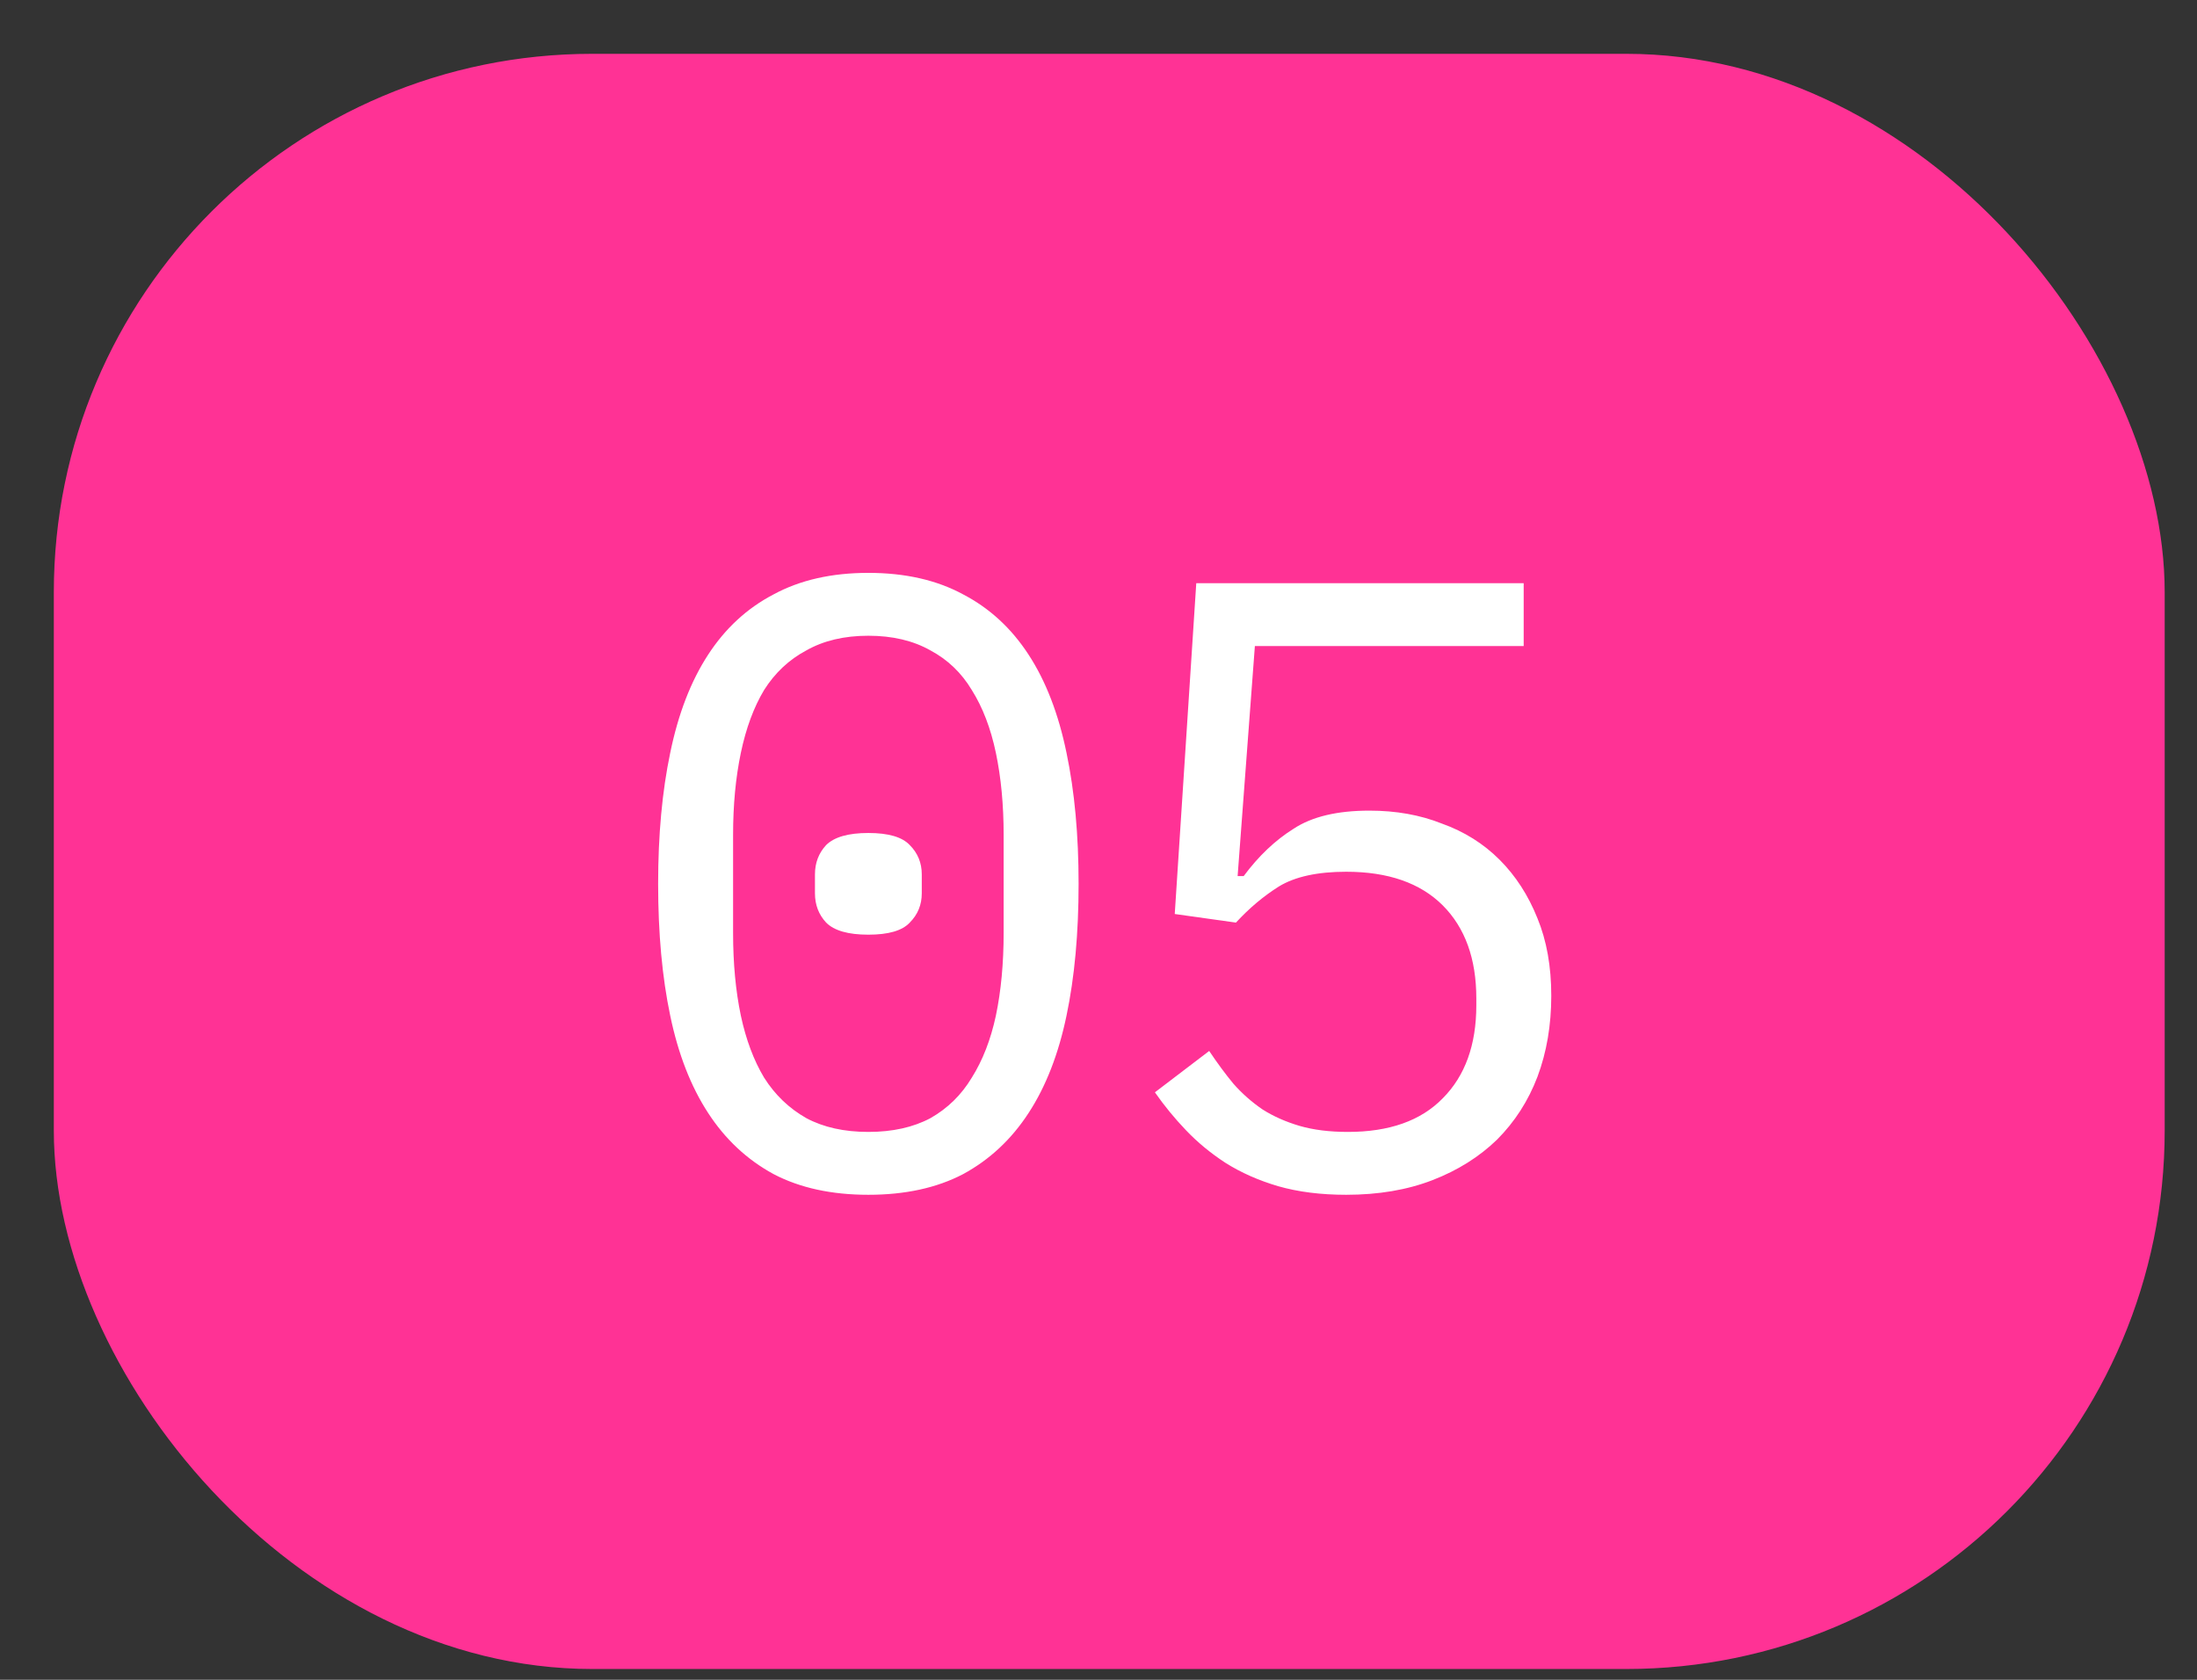
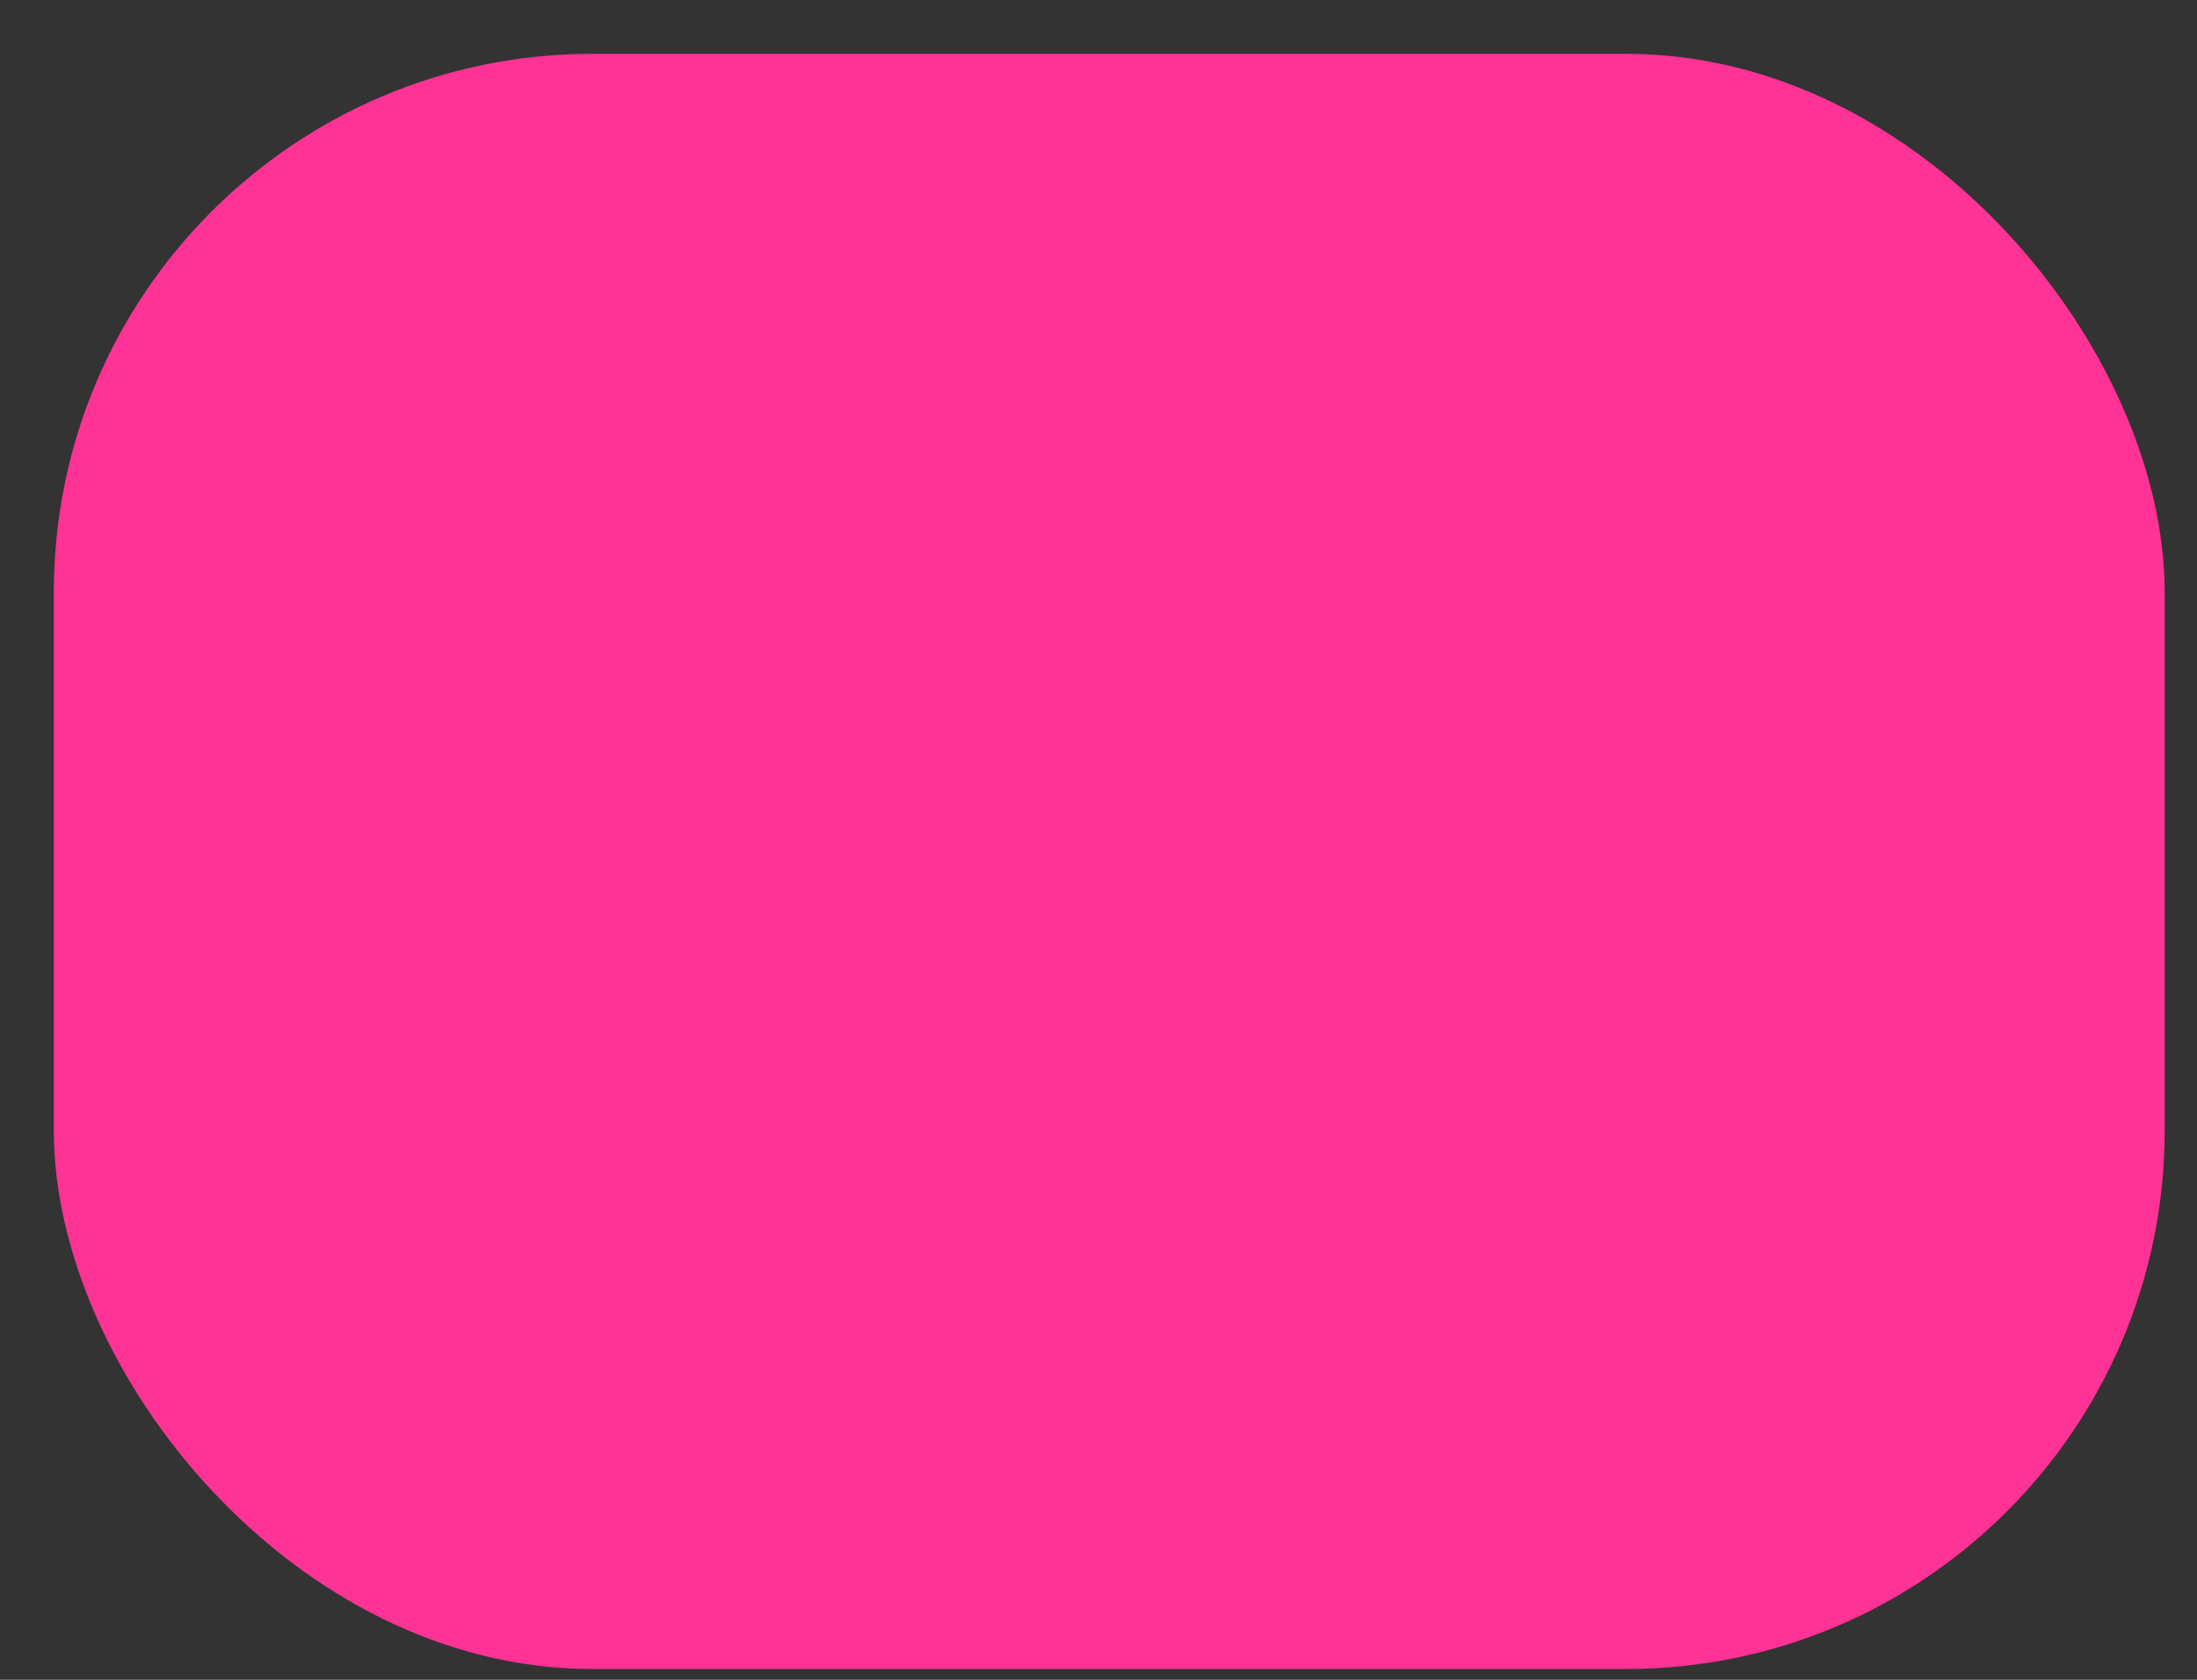
<svg xmlns="http://www.w3.org/2000/svg" width="34" height="26" viewBox="0 0 34 26" fill="none">
  <rect x="0" y="0" width="34" height="26" fill="#333333" stroke="none" />
  <rect x="0.833" y="0.833" width="32.667" height="25" rx="8.333" fill="#FF3295" />
-   <path d="M13.438 18.493C12.87 18.493 12.381 18.387 11.972 18.173C11.563 17.951 11.225 17.636 10.959 17.227C10.692 16.818 10.496 16.316 10.372 15.72C10.247 15.124 10.185 14.444 10.185 13.68C10.185 12.925 10.247 12.249 10.372 11.653C10.496 11.049 10.692 10.542 10.959 10.133C11.225 9.724 11.563 9.413 11.972 9.2C12.381 8.978 12.87 8.867 13.438 8.867C14.007 8.867 14.496 8.978 14.905 9.2C15.314 9.413 15.652 9.724 15.918 10.133C16.185 10.542 16.381 11.049 16.505 11.653C16.63 12.249 16.692 12.925 16.692 13.68C16.692 14.444 16.63 15.124 16.505 15.72C16.381 16.316 16.185 16.818 15.918 17.227C15.652 17.636 15.314 17.951 14.905 18.173C14.496 18.387 14.007 18.493 13.438 18.493ZM13.438 17.52C13.812 17.52 14.132 17.449 14.399 17.307C14.665 17.156 14.879 16.947 15.039 16.68C15.207 16.413 15.332 16.093 15.412 15.72C15.492 15.338 15.532 14.911 15.532 14.44V12.92C15.532 12.458 15.492 12.036 15.412 11.653C15.332 11.271 15.207 10.947 15.039 10.68C14.879 10.413 14.665 10.209 14.399 10.067C14.132 9.916 13.812 9.84 13.438 9.84C13.065 9.84 12.745 9.916 12.479 10.067C12.212 10.209 11.994 10.413 11.825 10.68C11.665 10.947 11.545 11.271 11.465 11.653C11.385 12.036 11.345 12.458 11.345 12.92V14.44C11.345 14.911 11.385 15.338 11.465 15.72C11.545 16.093 11.665 16.413 11.825 16.68C11.994 16.947 12.212 17.156 12.479 17.307C12.745 17.449 13.065 17.52 13.438 17.52ZM13.438 14.467C13.127 14.467 12.91 14.405 12.785 14.28C12.67 14.156 12.612 14.005 12.612 13.827V13.533C12.612 13.356 12.67 13.204 12.785 13.08C12.91 12.956 13.127 12.893 13.438 12.893C13.75 12.893 13.963 12.956 14.079 13.08C14.203 13.204 14.265 13.356 14.265 13.533V13.827C14.265 14.005 14.203 14.156 14.079 14.28C13.963 14.405 13.75 14.467 13.438 14.467ZM23.58 10L19.42 10L19.153 13.56H19.247C19.478 13.249 19.735 13.005 20.02 12.827C20.304 12.64 20.695 12.547 21.193 12.547C21.602 12.547 21.976 12.613 22.313 12.747C22.66 12.871 22.958 13.058 23.207 13.307C23.456 13.556 23.651 13.858 23.793 14.213C23.936 14.56 24.007 14.96 24.007 15.413C24.007 15.867 23.936 16.285 23.793 16.667C23.651 17.04 23.442 17.364 23.167 17.64C22.891 17.907 22.558 18.116 22.167 18.267C21.776 18.418 21.331 18.493 20.833 18.493C20.442 18.493 20.091 18.449 19.78 18.36C19.478 18.271 19.207 18.151 18.967 18C18.735 17.849 18.531 17.68 18.353 17.493C18.175 17.307 18.015 17.111 17.873 16.907L18.713 16.267C18.838 16.453 18.962 16.622 19.087 16.773C19.22 16.924 19.371 17.058 19.54 17.173C19.709 17.28 19.9 17.364 20.113 17.427C20.327 17.489 20.576 17.52 20.86 17.52C21.5 17.52 21.989 17.347 22.327 17C22.673 16.653 22.847 16.173 22.847 15.56V15.453C22.847 14.84 22.673 14.36 22.327 14.013C21.98 13.667 21.482 13.493 20.833 13.493C20.389 13.493 20.042 13.569 19.793 13.72C19.553 13.871 19.331 14.058 19.127 14.28L18.18 14.147L18.513 9.027L23.58 9.027V10Z" fill="white" />
</svg>